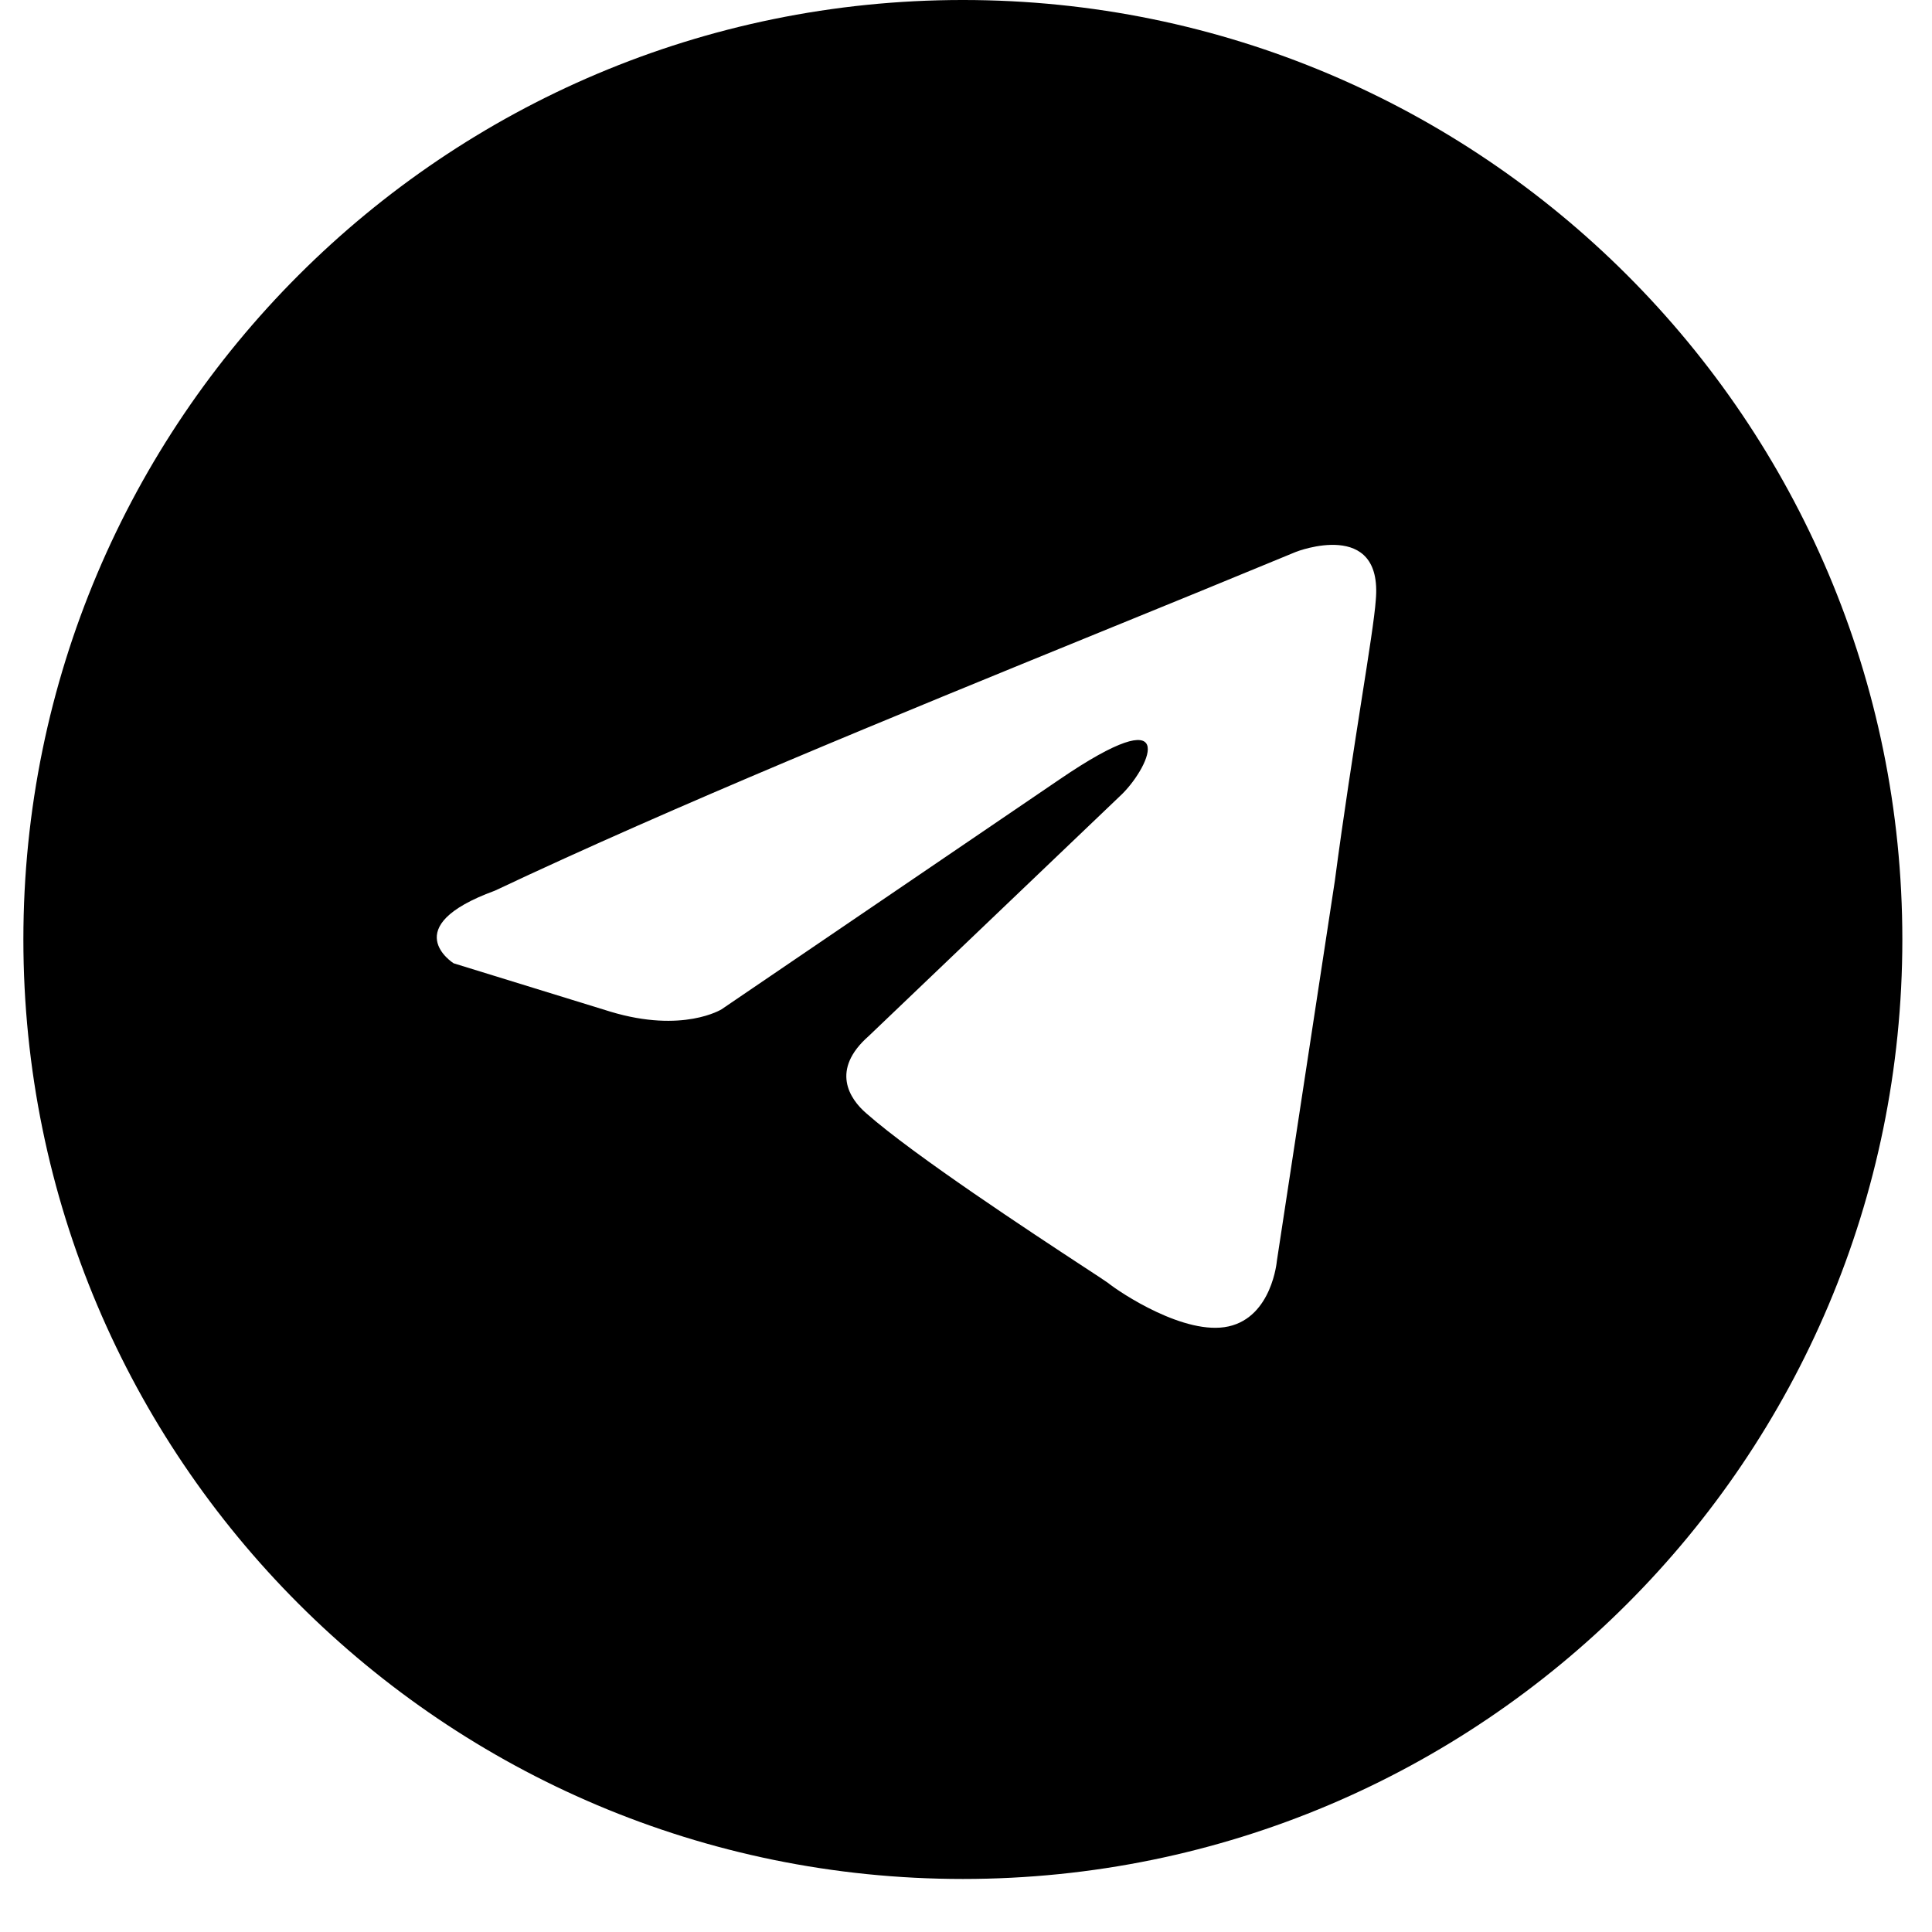
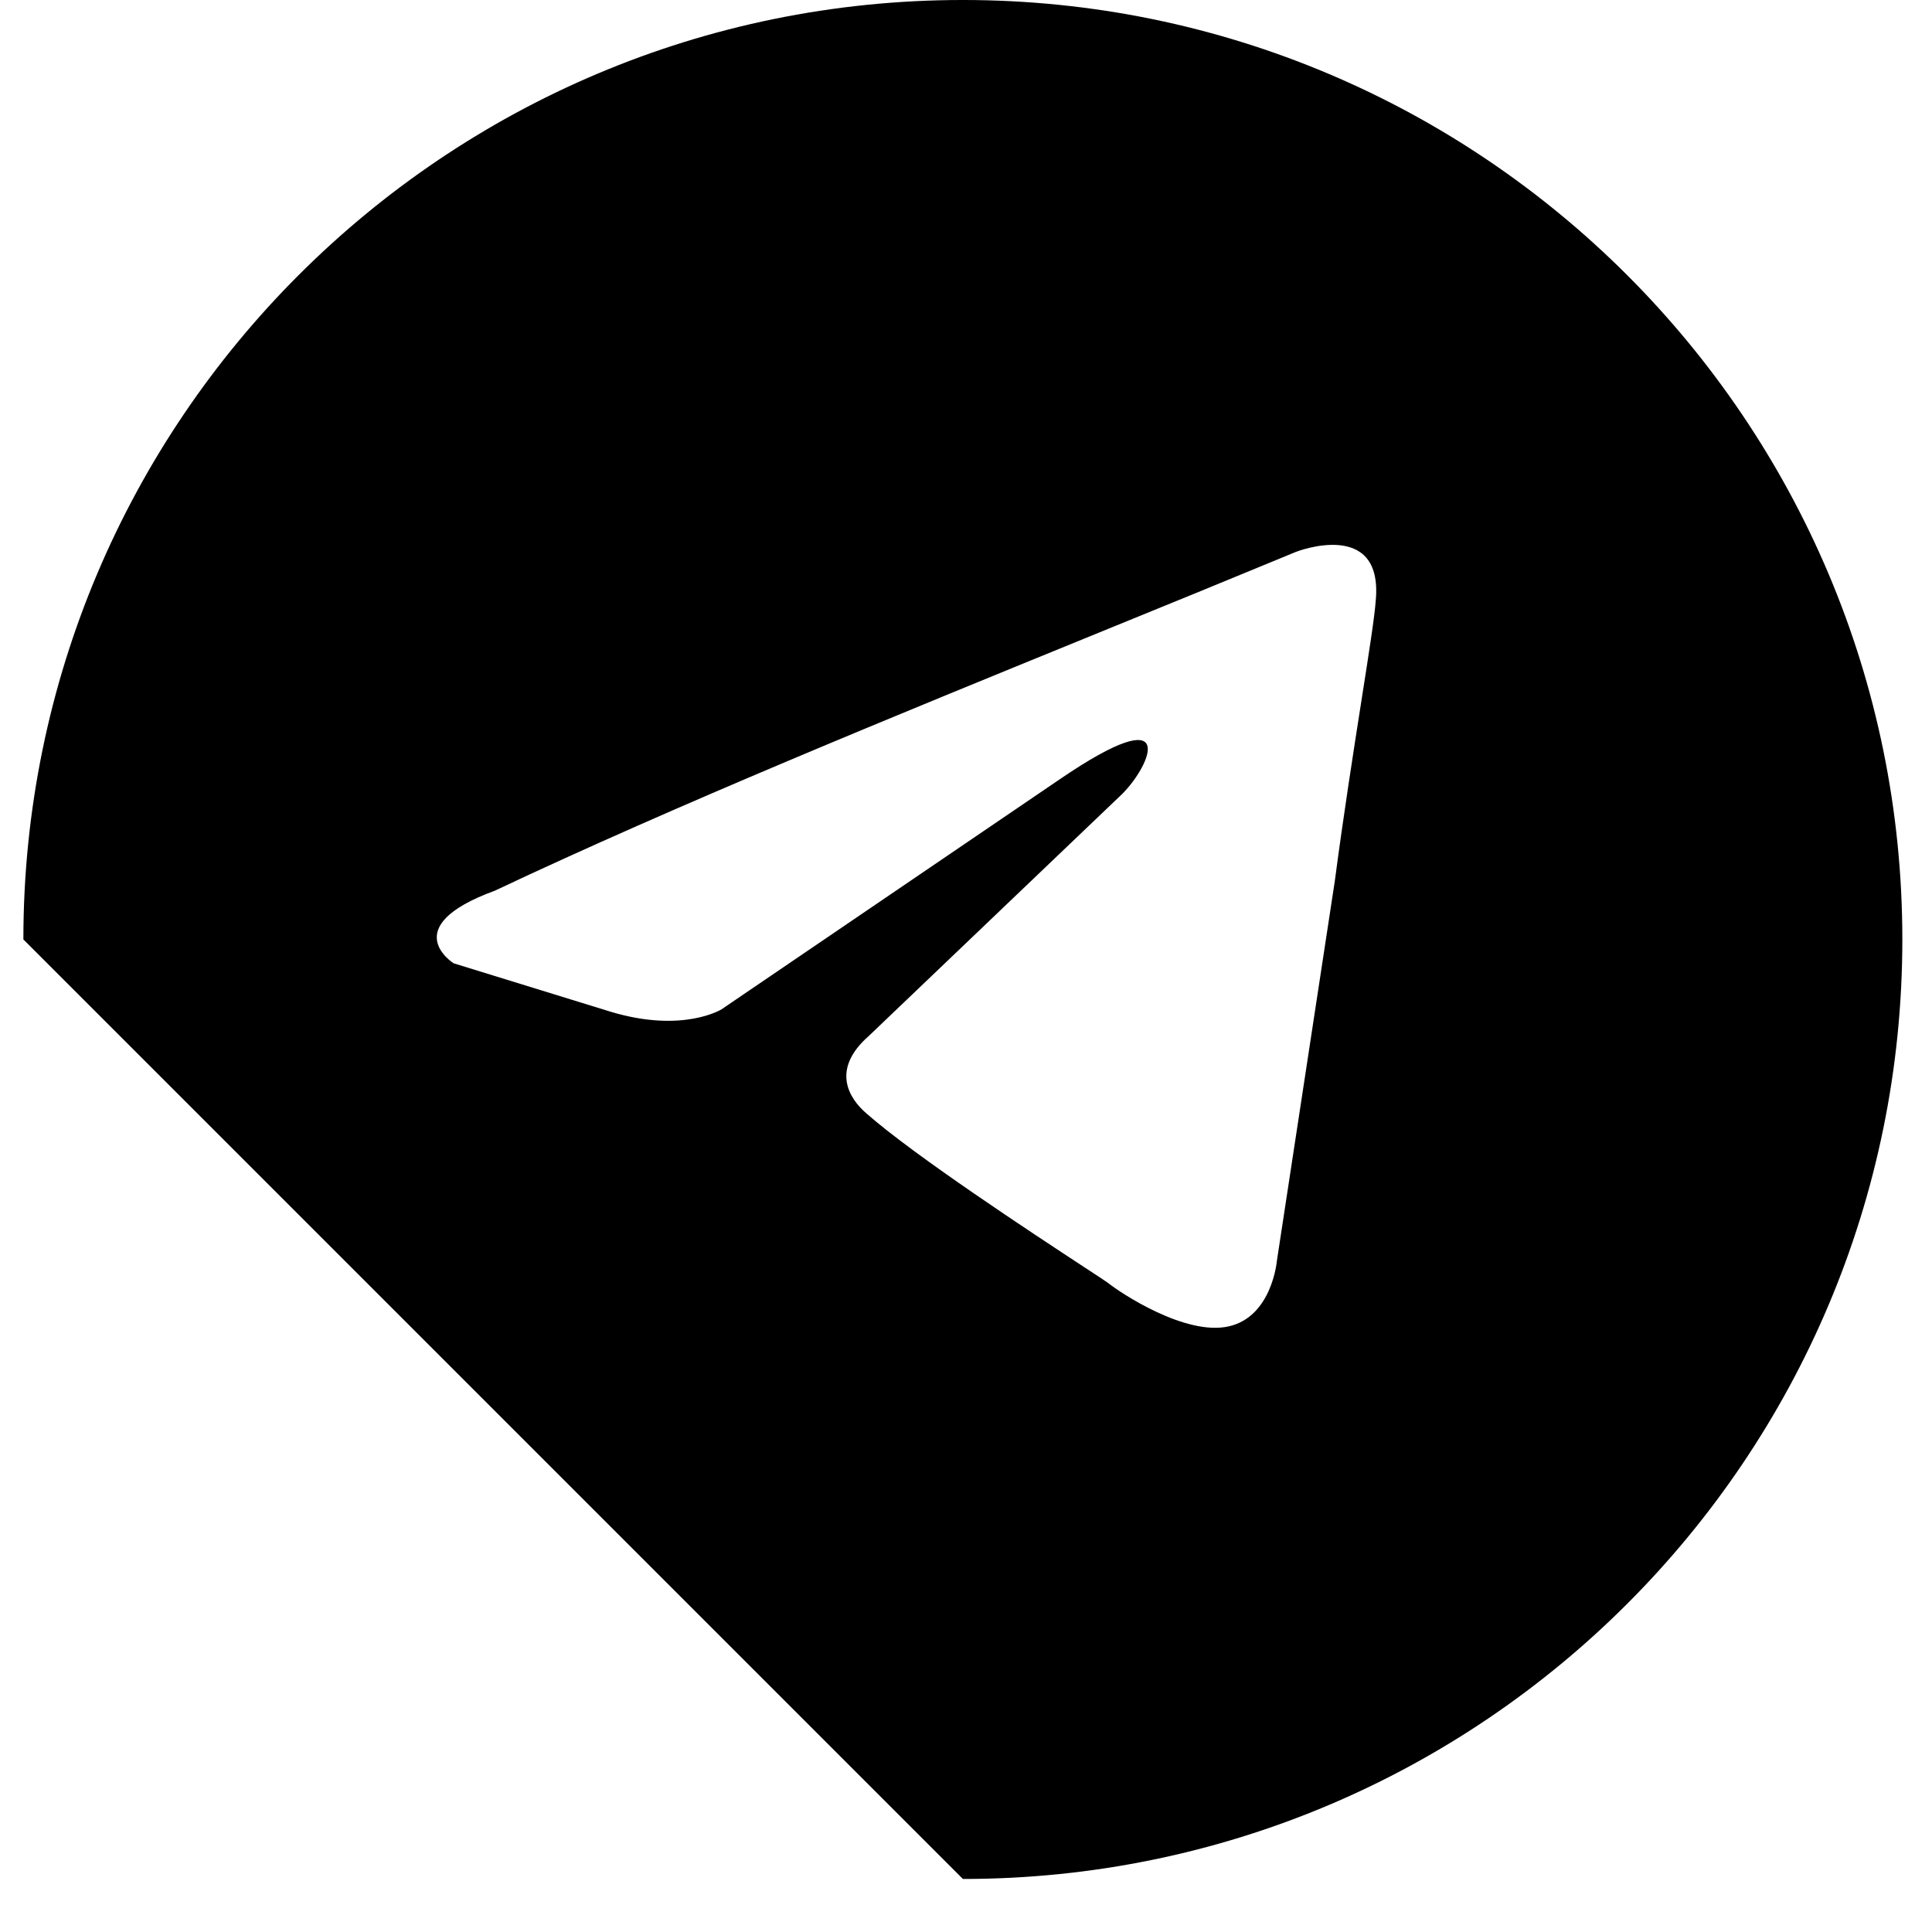
<svg xmlns="http://www.w3.org/2000/svg" width="20" height="20" viewBox="0 0 20 20" fill="none">
-   <path fill-rule="evenodd" clip-rule="evenodd" d="M9.968 19.451C15.339 19.451 19.693 15.097 19.693 9.725C19.693 4.354 15.339 -6.10352e-05 9.968 -6.10352e-05C4.597 -6.10352e-05 0.242 4.354 0.242 9.725C0.242 15.097 4.597 19.451 9.968 19.451ZM14.242 6.213C14.318 5.361 13.418 5.712 13.418 5.712C12.754 5.987 12.068 6.267 11.376 6.549C9.229 7.425 7.01 8.33 5.121 9.221C4.096 9.596 4.696 9.972 4.696 9.972L6.32 10.473C7.07 10.699 7.47 10.448 7.47 10.448L10.969 8.068C12.218 7.216 11.918 7.918 11.618 8.218L8.994 10.724C8.594 11.075 8.794 11.376 8.969 11.526C9.465 11.963 10.685 12.764 11.217 13.113C11.356 13.204 11.448 13.264 11.469 13.28C11.593 13.38 12.268 13.831 12.718 13.731C13.168 13.631 13.218 13.054 13.218 13.054L13.818 9.12C13.908 8.437 14.011 7.781 14.093 7.256C14.171 6.761 14.23 6.384 14.242 6.213Z" fill="black" />
+   <path fill-rule="evenodd" clip-rule="evenodd" d="M9.968 19.451C15.339 19.451 19.693 15.097 19.693 9.725C19.693 4.354 15.339 -6.10352e-05 9.968 -6.10352e-05C4.597 -6.10352e-05 0.242 4.354 0.242 9.725ZM14.242 6.213C14.318 5.361 13.418 5.712 13.418 5.712C12.754 5.987 12.068 6.267 11.376 6.549C9.229 7.425 7.01 8.33 5.121 9.221C4.096 9.596 4.696 9.972 4.696 9.972L6.32 10.473C7.07 10.699 7.47 10.448 7.47 10.448L10.969 8.068C12.218 7.216 11.918 7.918 11.618 8.218L8.994 10.724C8.594 11.075 8.794 11.376 8.969 11.526C9.465 11.963 10.685 12.764 11.217 13.113C11.356 13.204 11.448 13.264 11.469 13.28C11.593 13.38 12.268 13.831 12.718 13.731C13.168 13.631 13.218 13.054 13.218 13.054L13.818 9.12C13.908 8.437 14.011 7.781 14.093 7.256C14.171 6.761 14.23 6.384 14.242 6.213Z" fill="black" />
</svg>